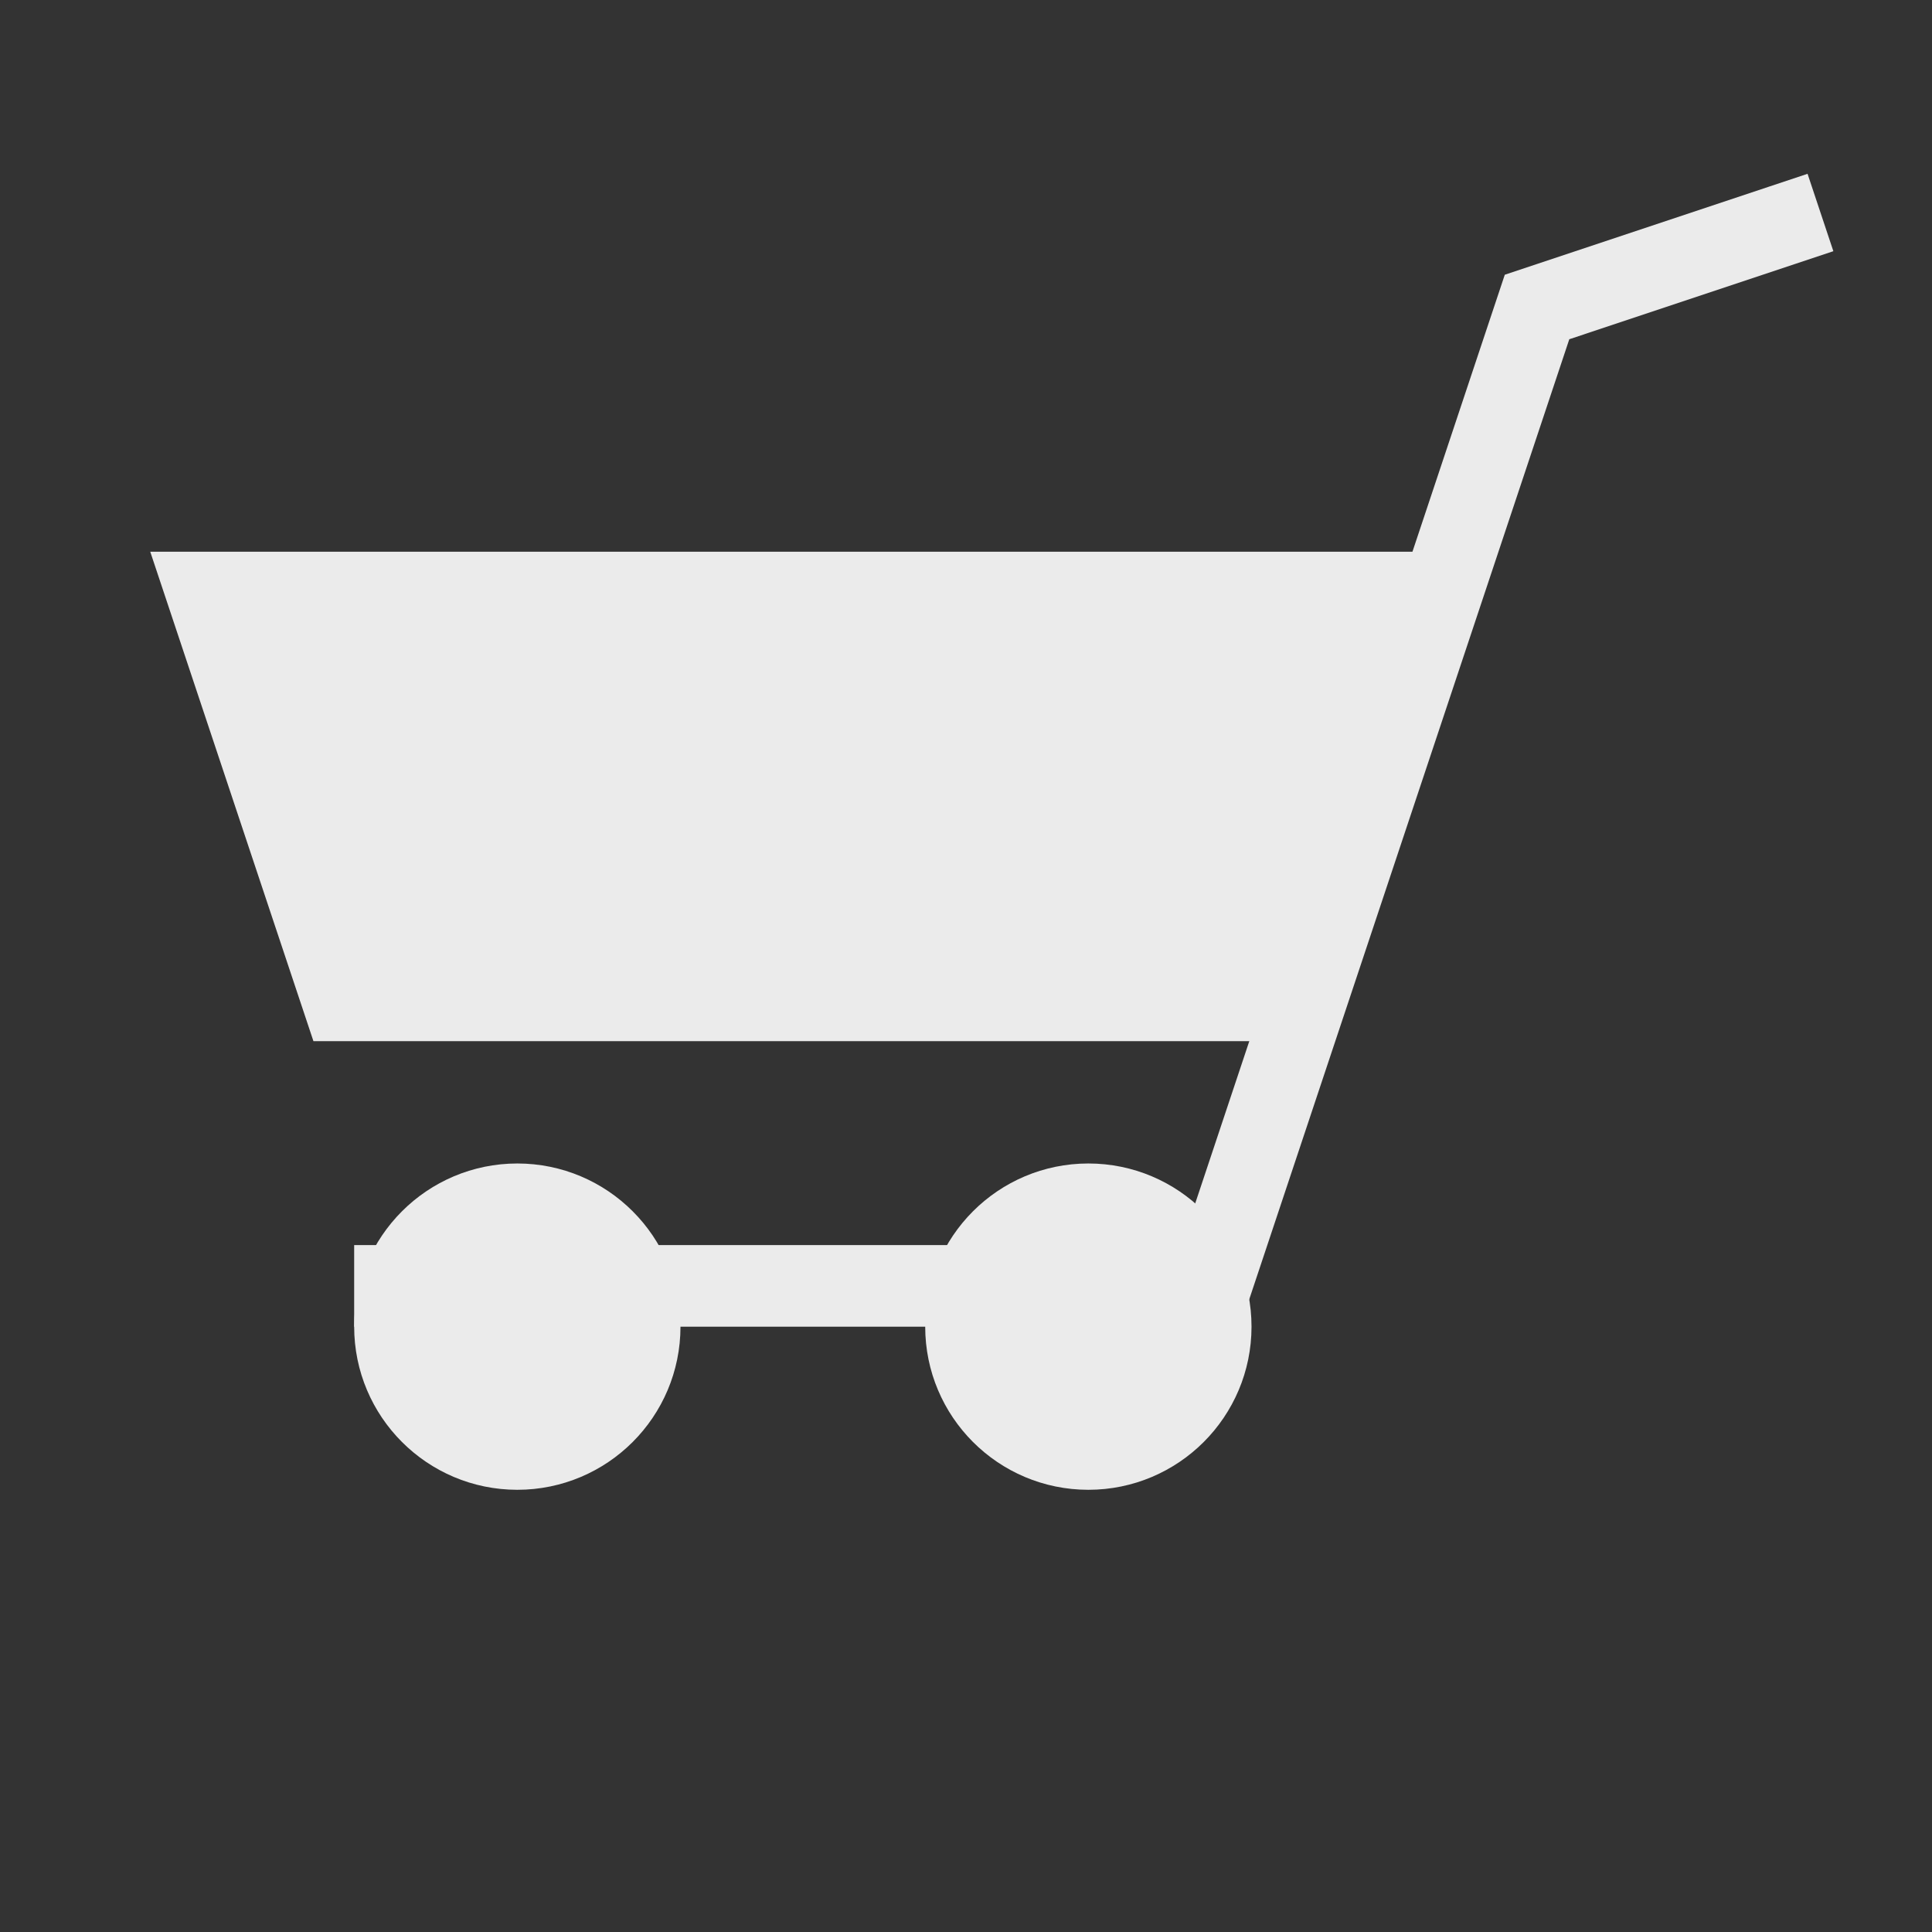
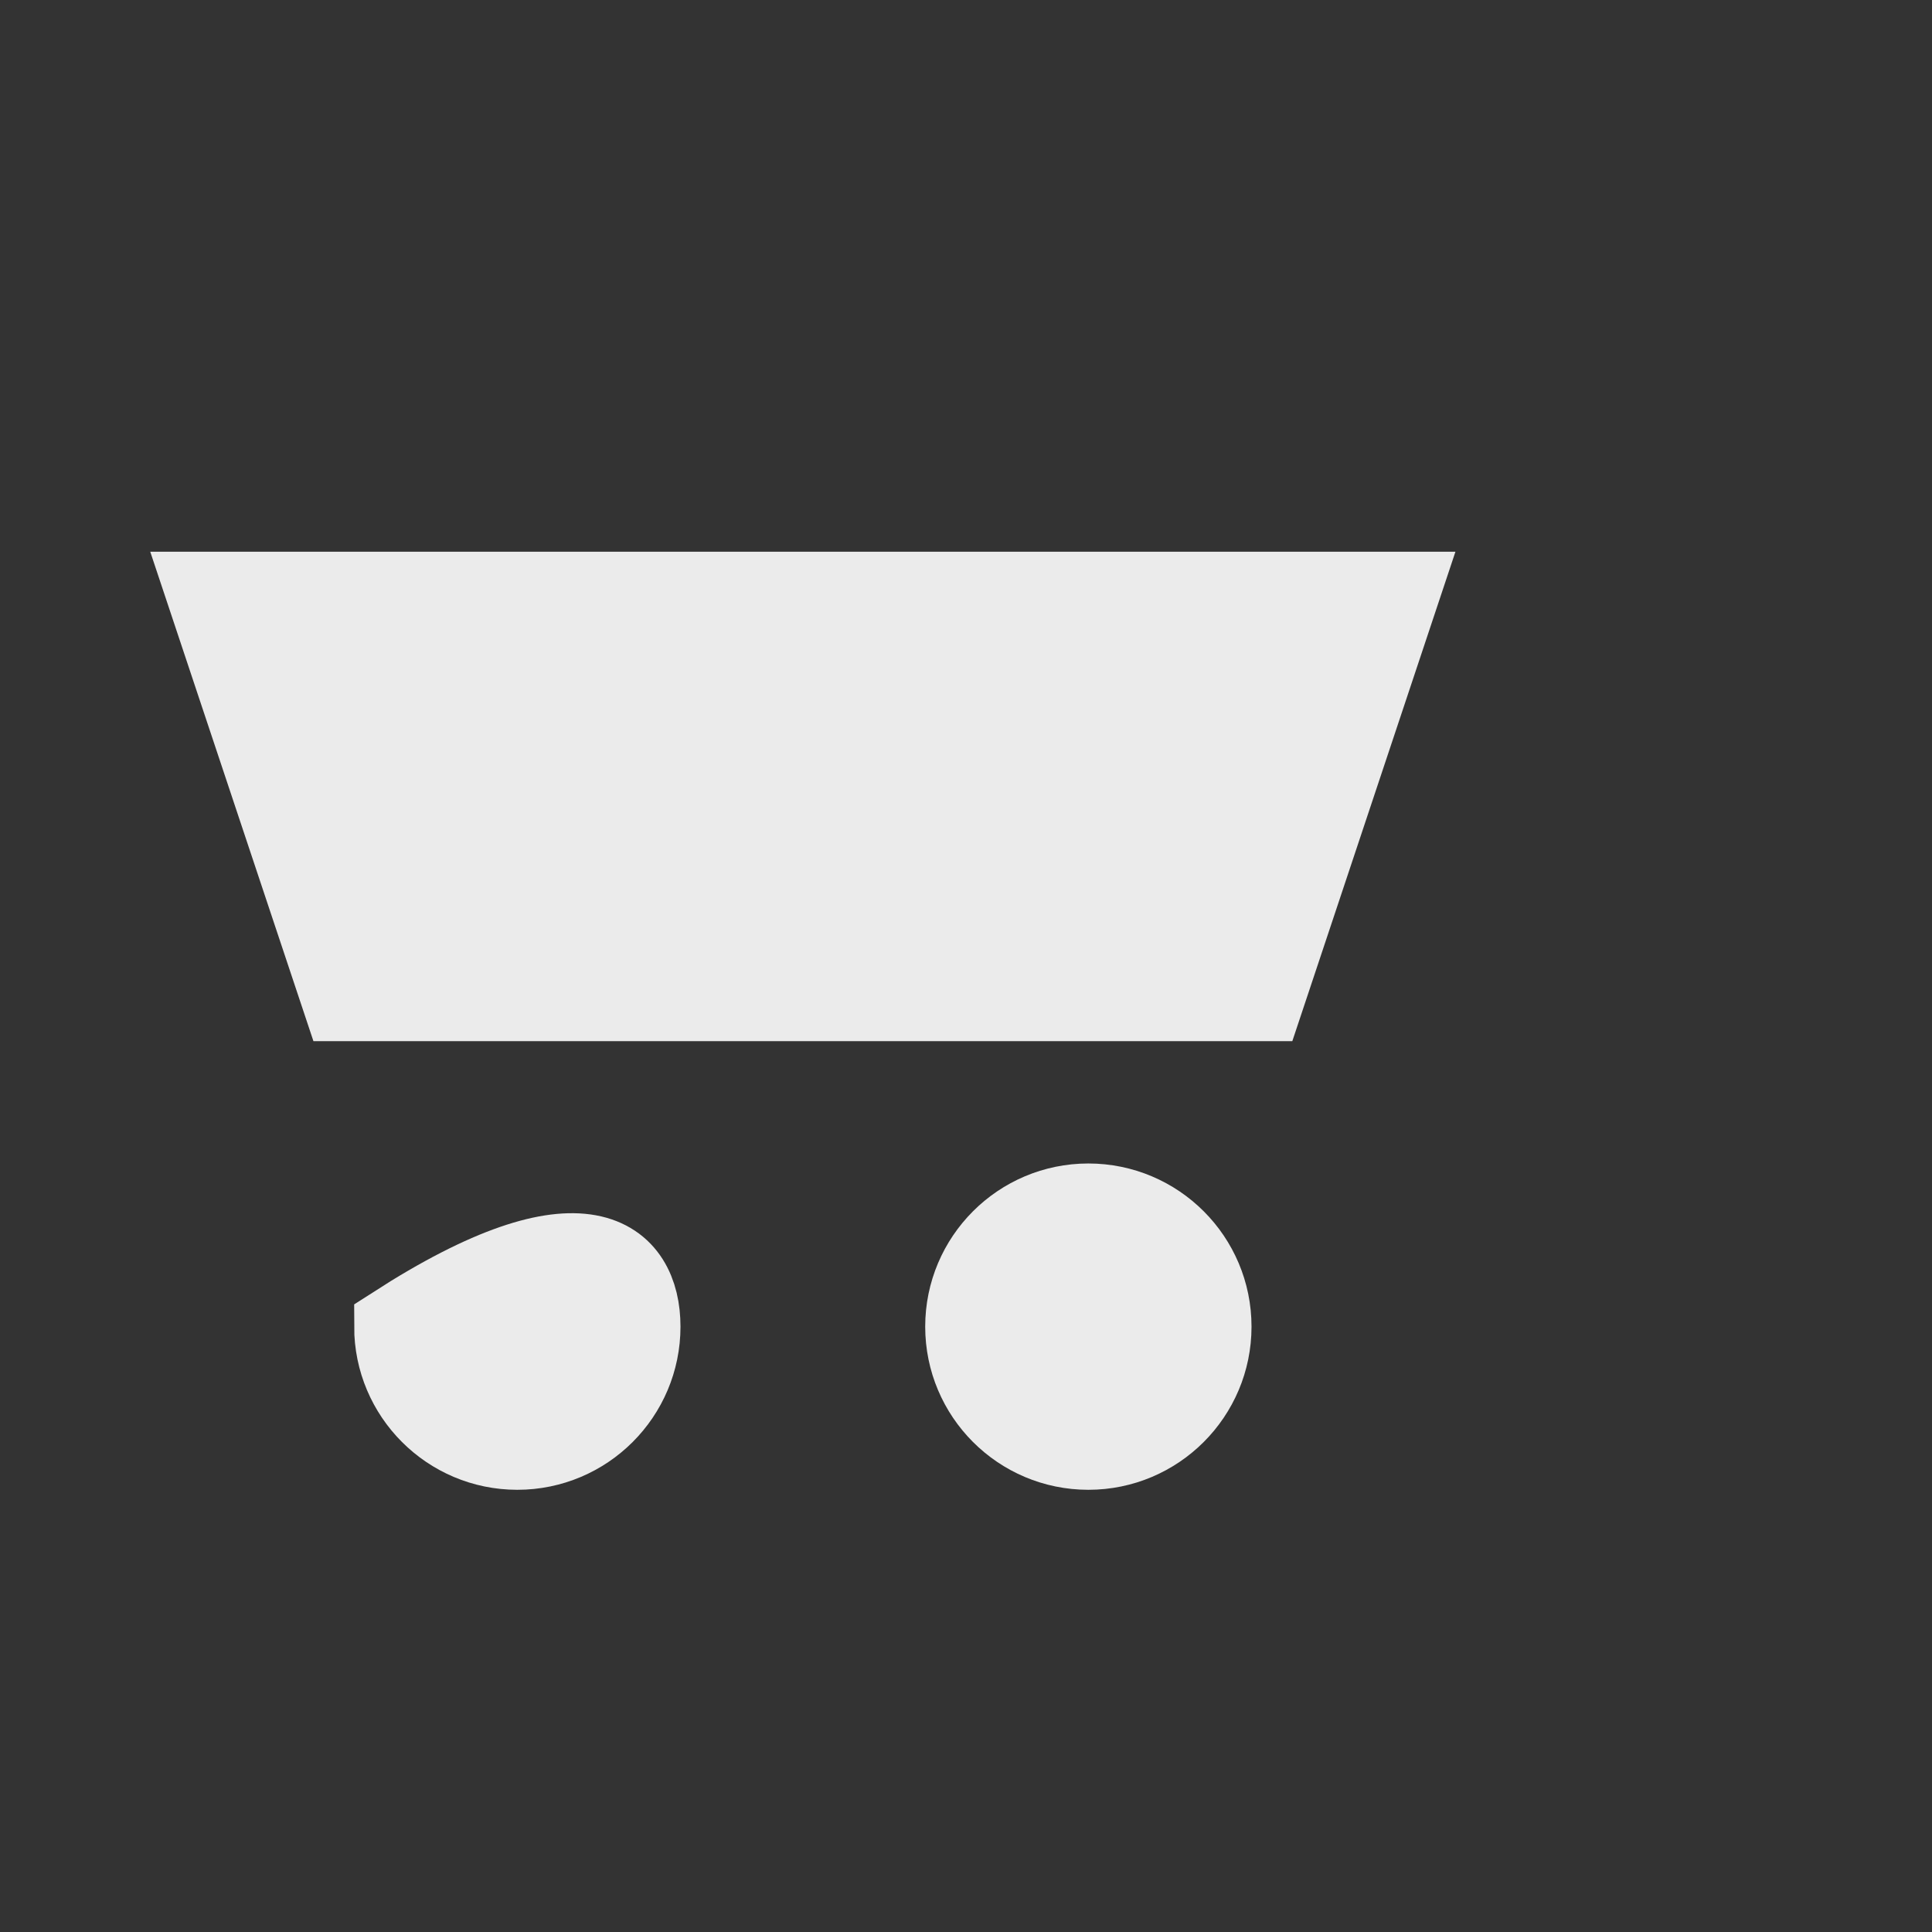
<svg xmlns="http://www.w3.org/2000/svg" style="isolation:isolate" viewBox="0 0 30 30" width="30" height="30">
  <rect x="0" y="0" width="30" height="30" fill="#333333" stroke="none" />
  <g id="null">
    <path d=" M 2.333 8.567 L 22.6 8.567 L 20.067 16.167 L 4.867 16.167 L 2.333 8.567 Z " fill="rgb(235,235,235)" />
-     <path d=" M 27.667 3.5 L 23.867 4.767 L 18.8 19.967 L 6.133 19.967" fill="none" vector-effect="non-scaling-stroke" stroke-width="1.267" stroke="rgb(235,235,235)" stroke-linejoin="miter" stroke-linecap="square" stroke-miterlimit="3" />
-     <path d=" M 6.133 20.6 C 6.133 19.551 6.985 18.7 8.033 18.7 C 9.082 18.7 9.933 19.551 9.933 20.6 C 9.933 21.649 9.082 22.5 8.033 22.5 C 6.985 22.5 6.133 21.649 6.133 20.6 Z " fill="rgb(235,235,235)" vector-effect="non-scaling-stroke" stroke-width="1.267" stroke="rgb(235,235,235)" stroke-linejoin="miter" stroke-linecap="butt" stroke-miterlimit="3" />
+     <path d=" M 6.133 20.6 C 9.082 18.7 9.933 19.551 9.933 20.6 C 9.933 21.649 9.082 22.5 8.033 22.5 C 6.985 22.5 6.133 21.649 6.133 20.6 Z " fill="rgb(235,235,235)" vector-effect="non-scaling-stroke" stroke-width="1.267" stroke="rgb(235,235,235)" stroke-linejoin="miter" stroke-linecap="butt" stroke-miterlimit="3" />
    <path d=" M 15 20.6 C 15 19.551 15.851 18.7 16.9 18.7 C 17.949 18.7 18.8 19.551 18.8 20.6 C 18.8 21.649 17.949 22.5 16.9 22.5 C 15.851 22.5 15 21.649 15 20.6 Z " fill="rgb(235,235,235)" vector-effect="non-scaling-stroke" stroke-width="1.267" stroke="rgb(235,235,235)" stroke-linejoin="miter" stroke-linecap="butt" stroke-miterlimit="3" />
  </g>
</svg>